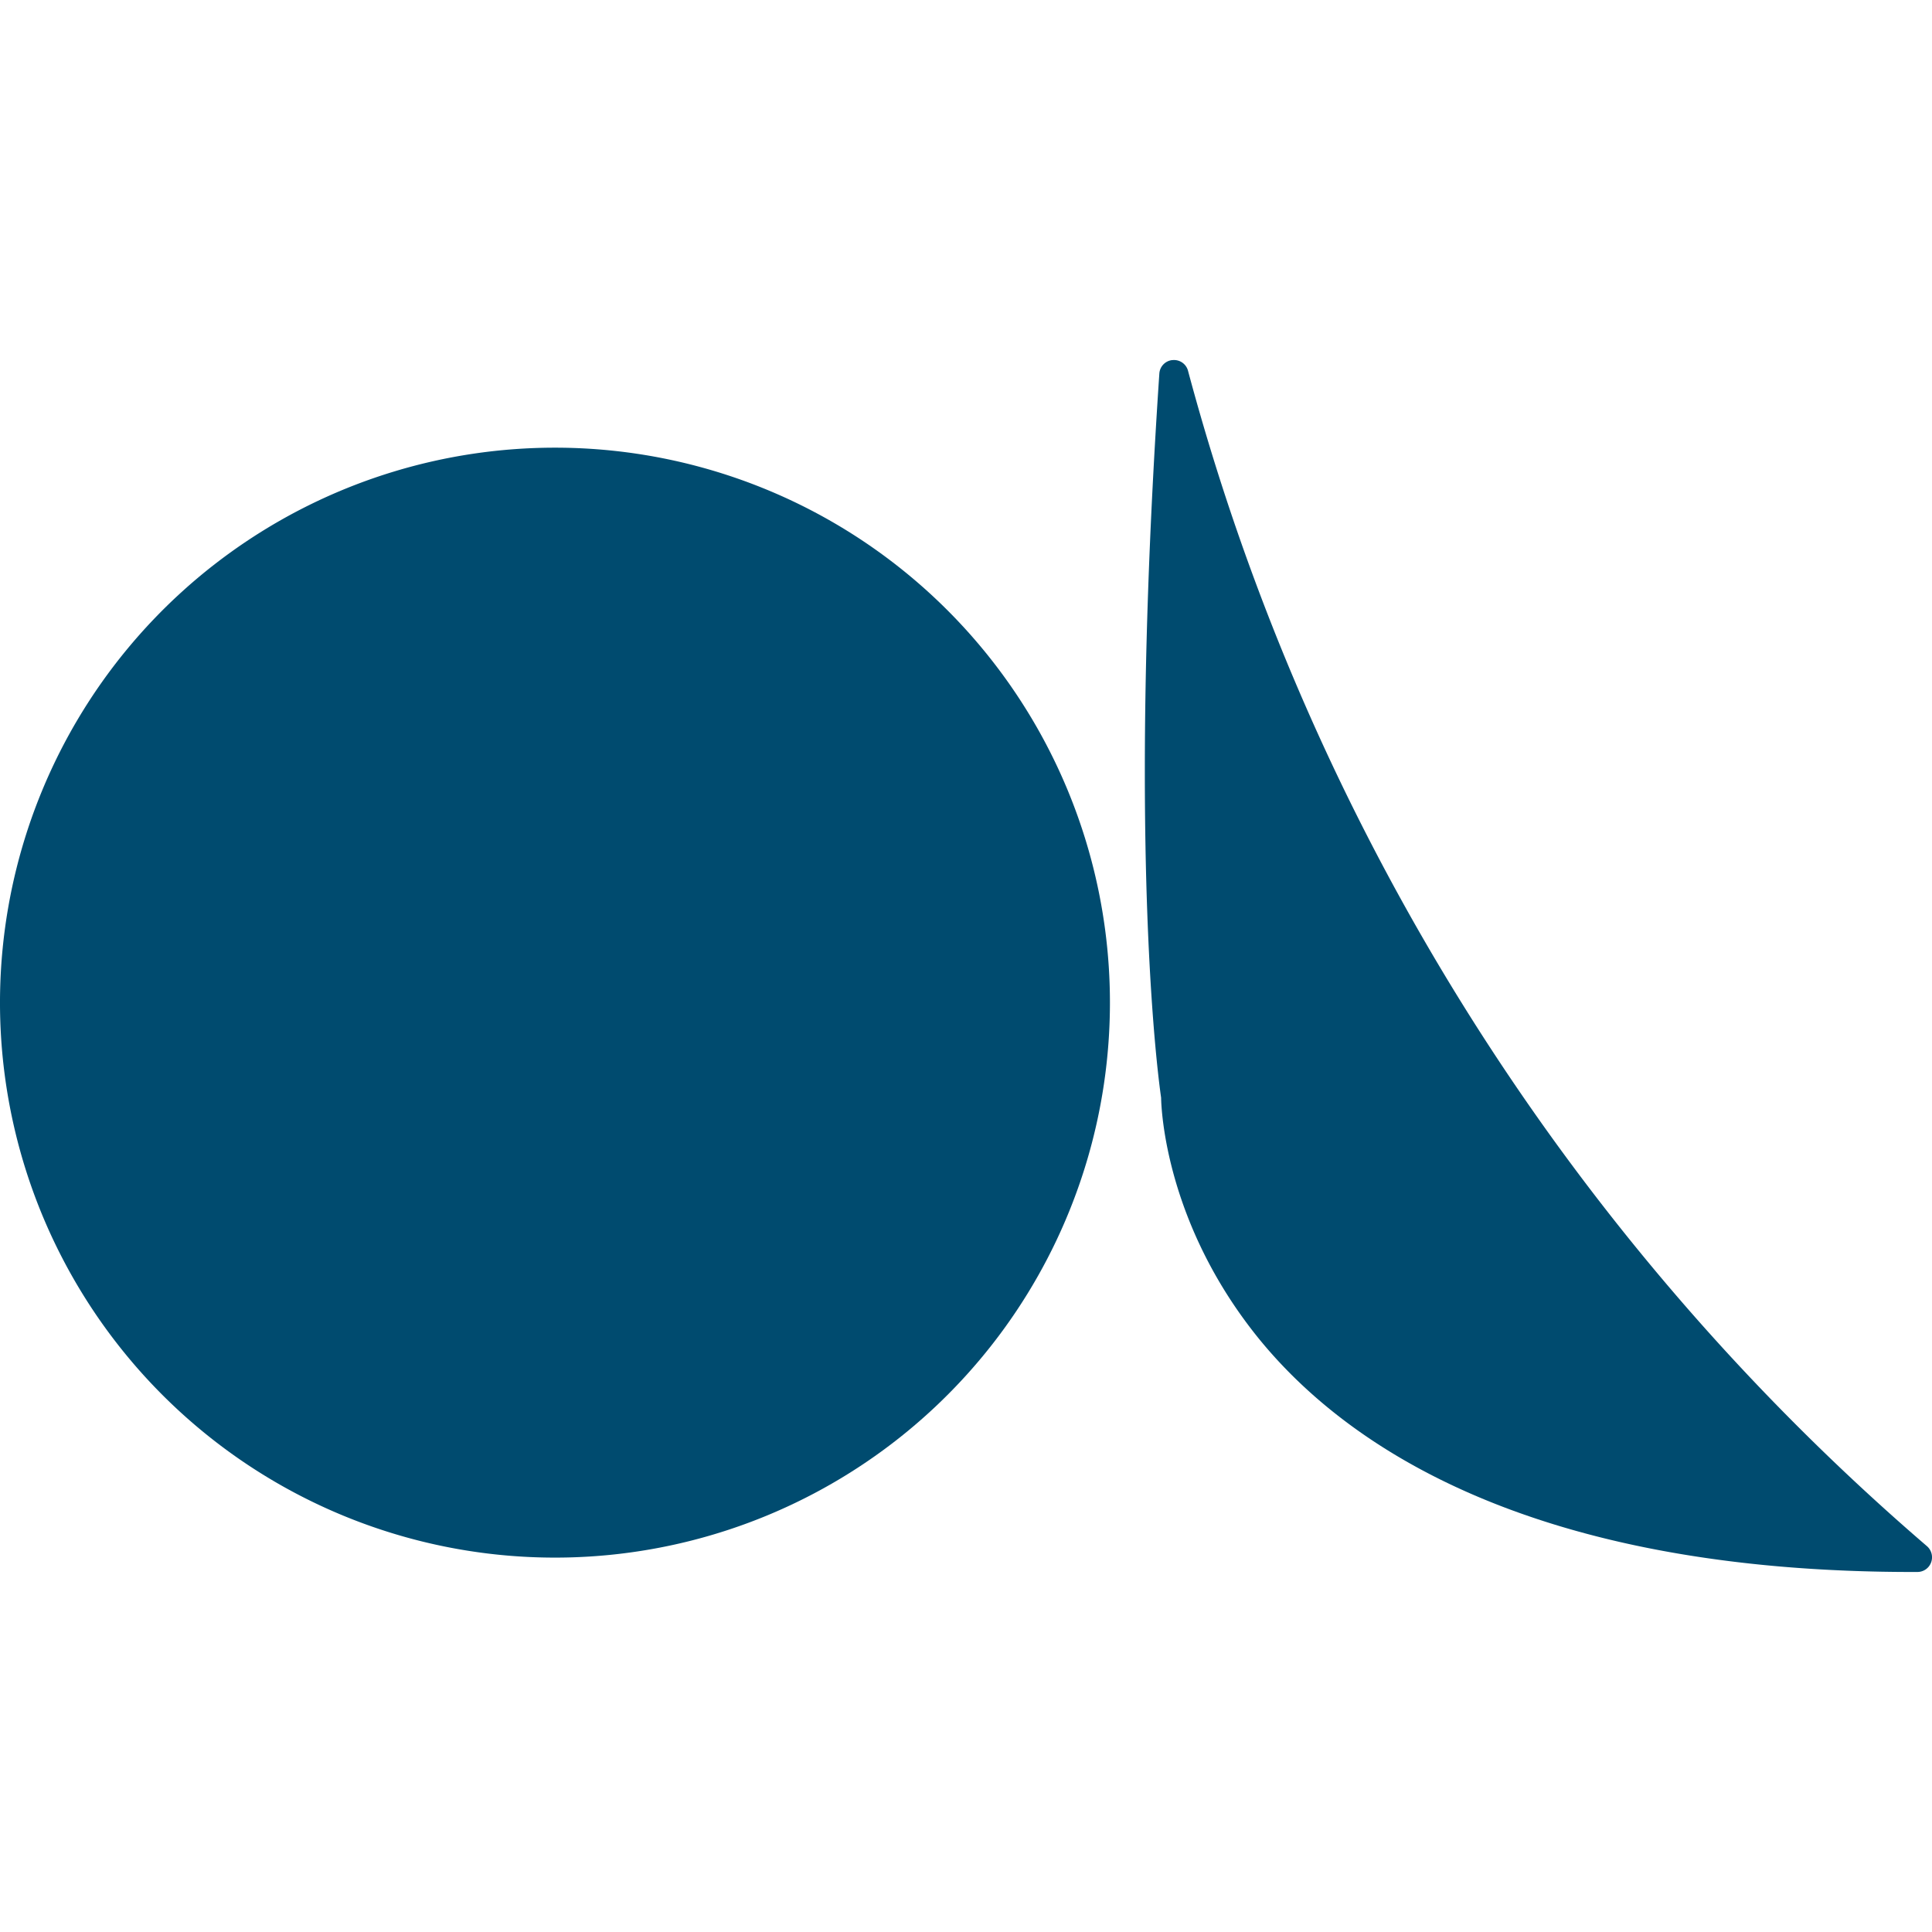
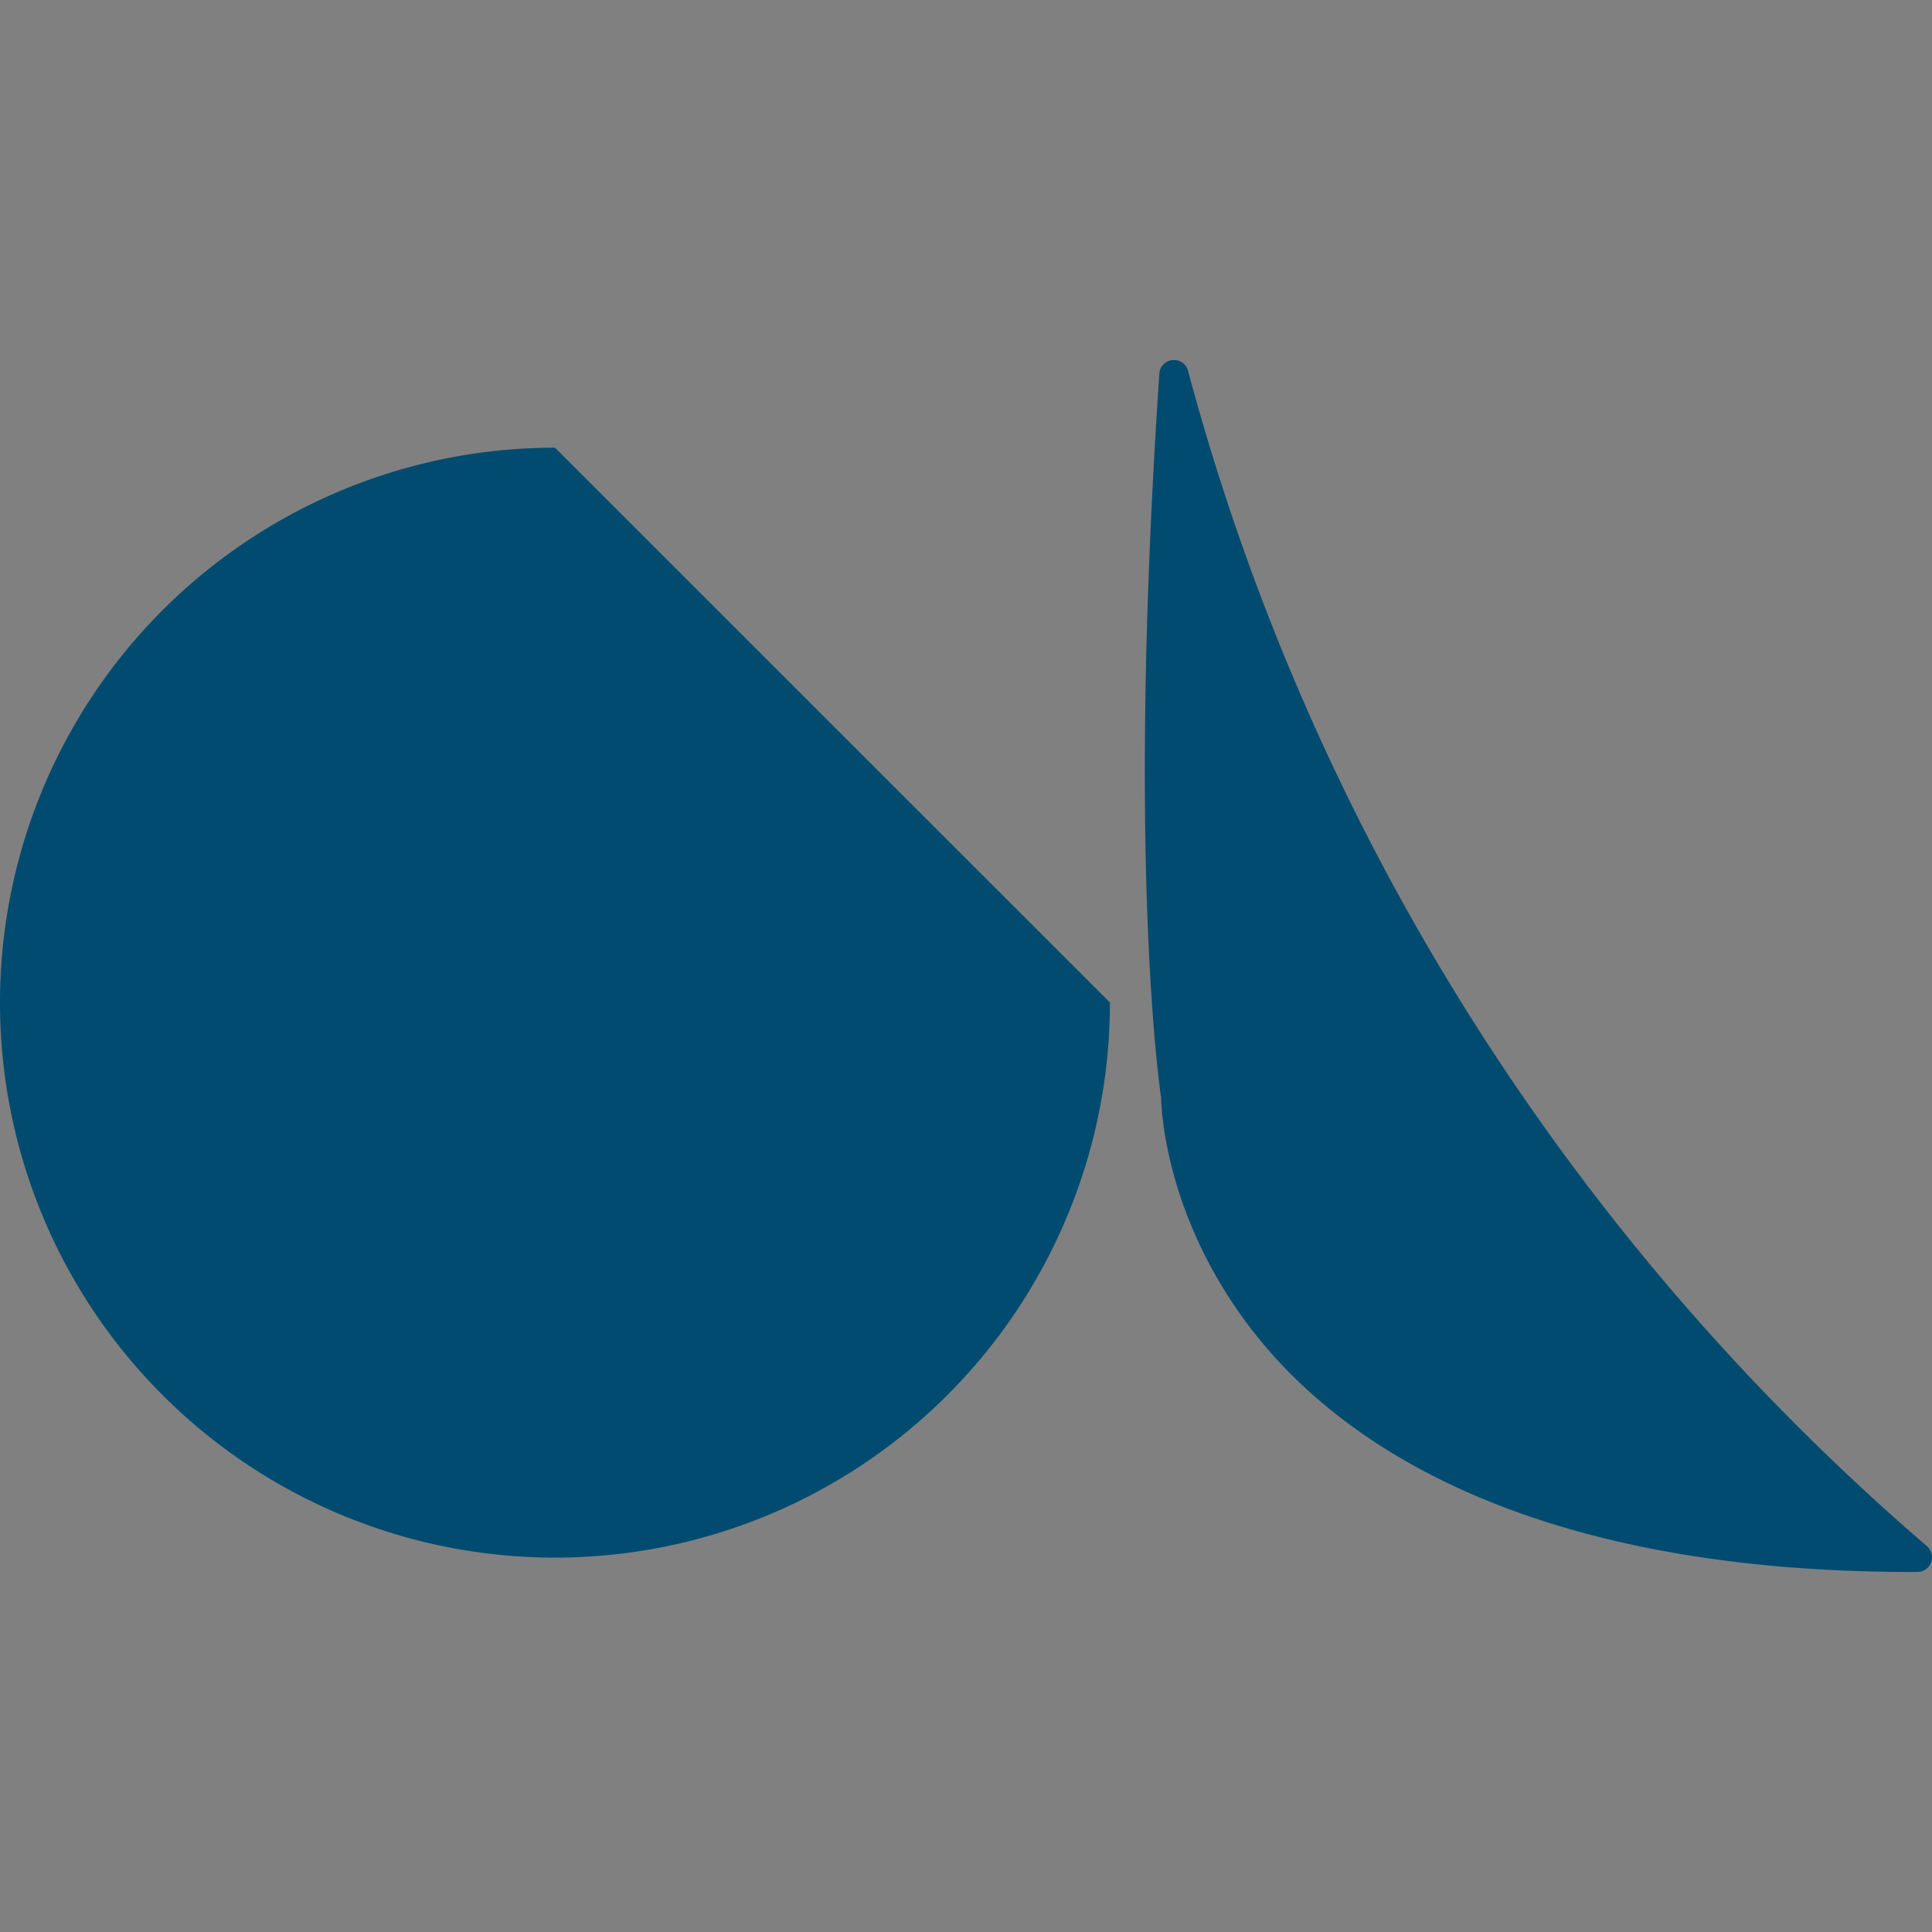
<svg xmlns="http://www.w3.org/2000/svg" width="180" height="180" viewBox="0 0 180 180">
  <rect x="0" y="0" width="180" height="180" fill="#808080" stroke="none" />
  <defs>
    <clipPath id="b">
      <rect width="180" height="180" />
    </clipPath>
  </defs>
  <g id="a" clip-path="url(#b)">
-     <rect width="180" height="180" fill="#fff" />
    <g transform="translate(-22.849 -14.568)">
-       <path d="M103.41,52.591A51.705,51.705,0,1,1,51.705.895a51.7,51.7,0,0,1,51.705,51.7" transform="translate(22.849 55.382)" fill="#004b6f" />
+       <path d="M103.41,52.591A51.705,51.705,0,1,1,51.705.895" transform="translate(22.849 55.382)" fill="#004b6f" />
      <path d="M14.257.008a1.351,1.351,0,0,0-1.223,1.26c-1,14.919-1.351,27.208-1.351,37.033,0,19.712,1.379,29.464,1.516,30.431.018,1.114.429,11.641,8.975,22.287,8.08,10.034,25.309,22,61.484,21.9a1.356,1.356,0,0,0,1.278-.886,1.374,1.374,0,0,0-.383-1.516A219.078,219.078,0,0,1,15.708,1.013a1.347,1.347,0,0,0-1.452-1" transform="translate(117.828 48.106)" fill="#004b6f" />
    </g>
  </g>
</svg>